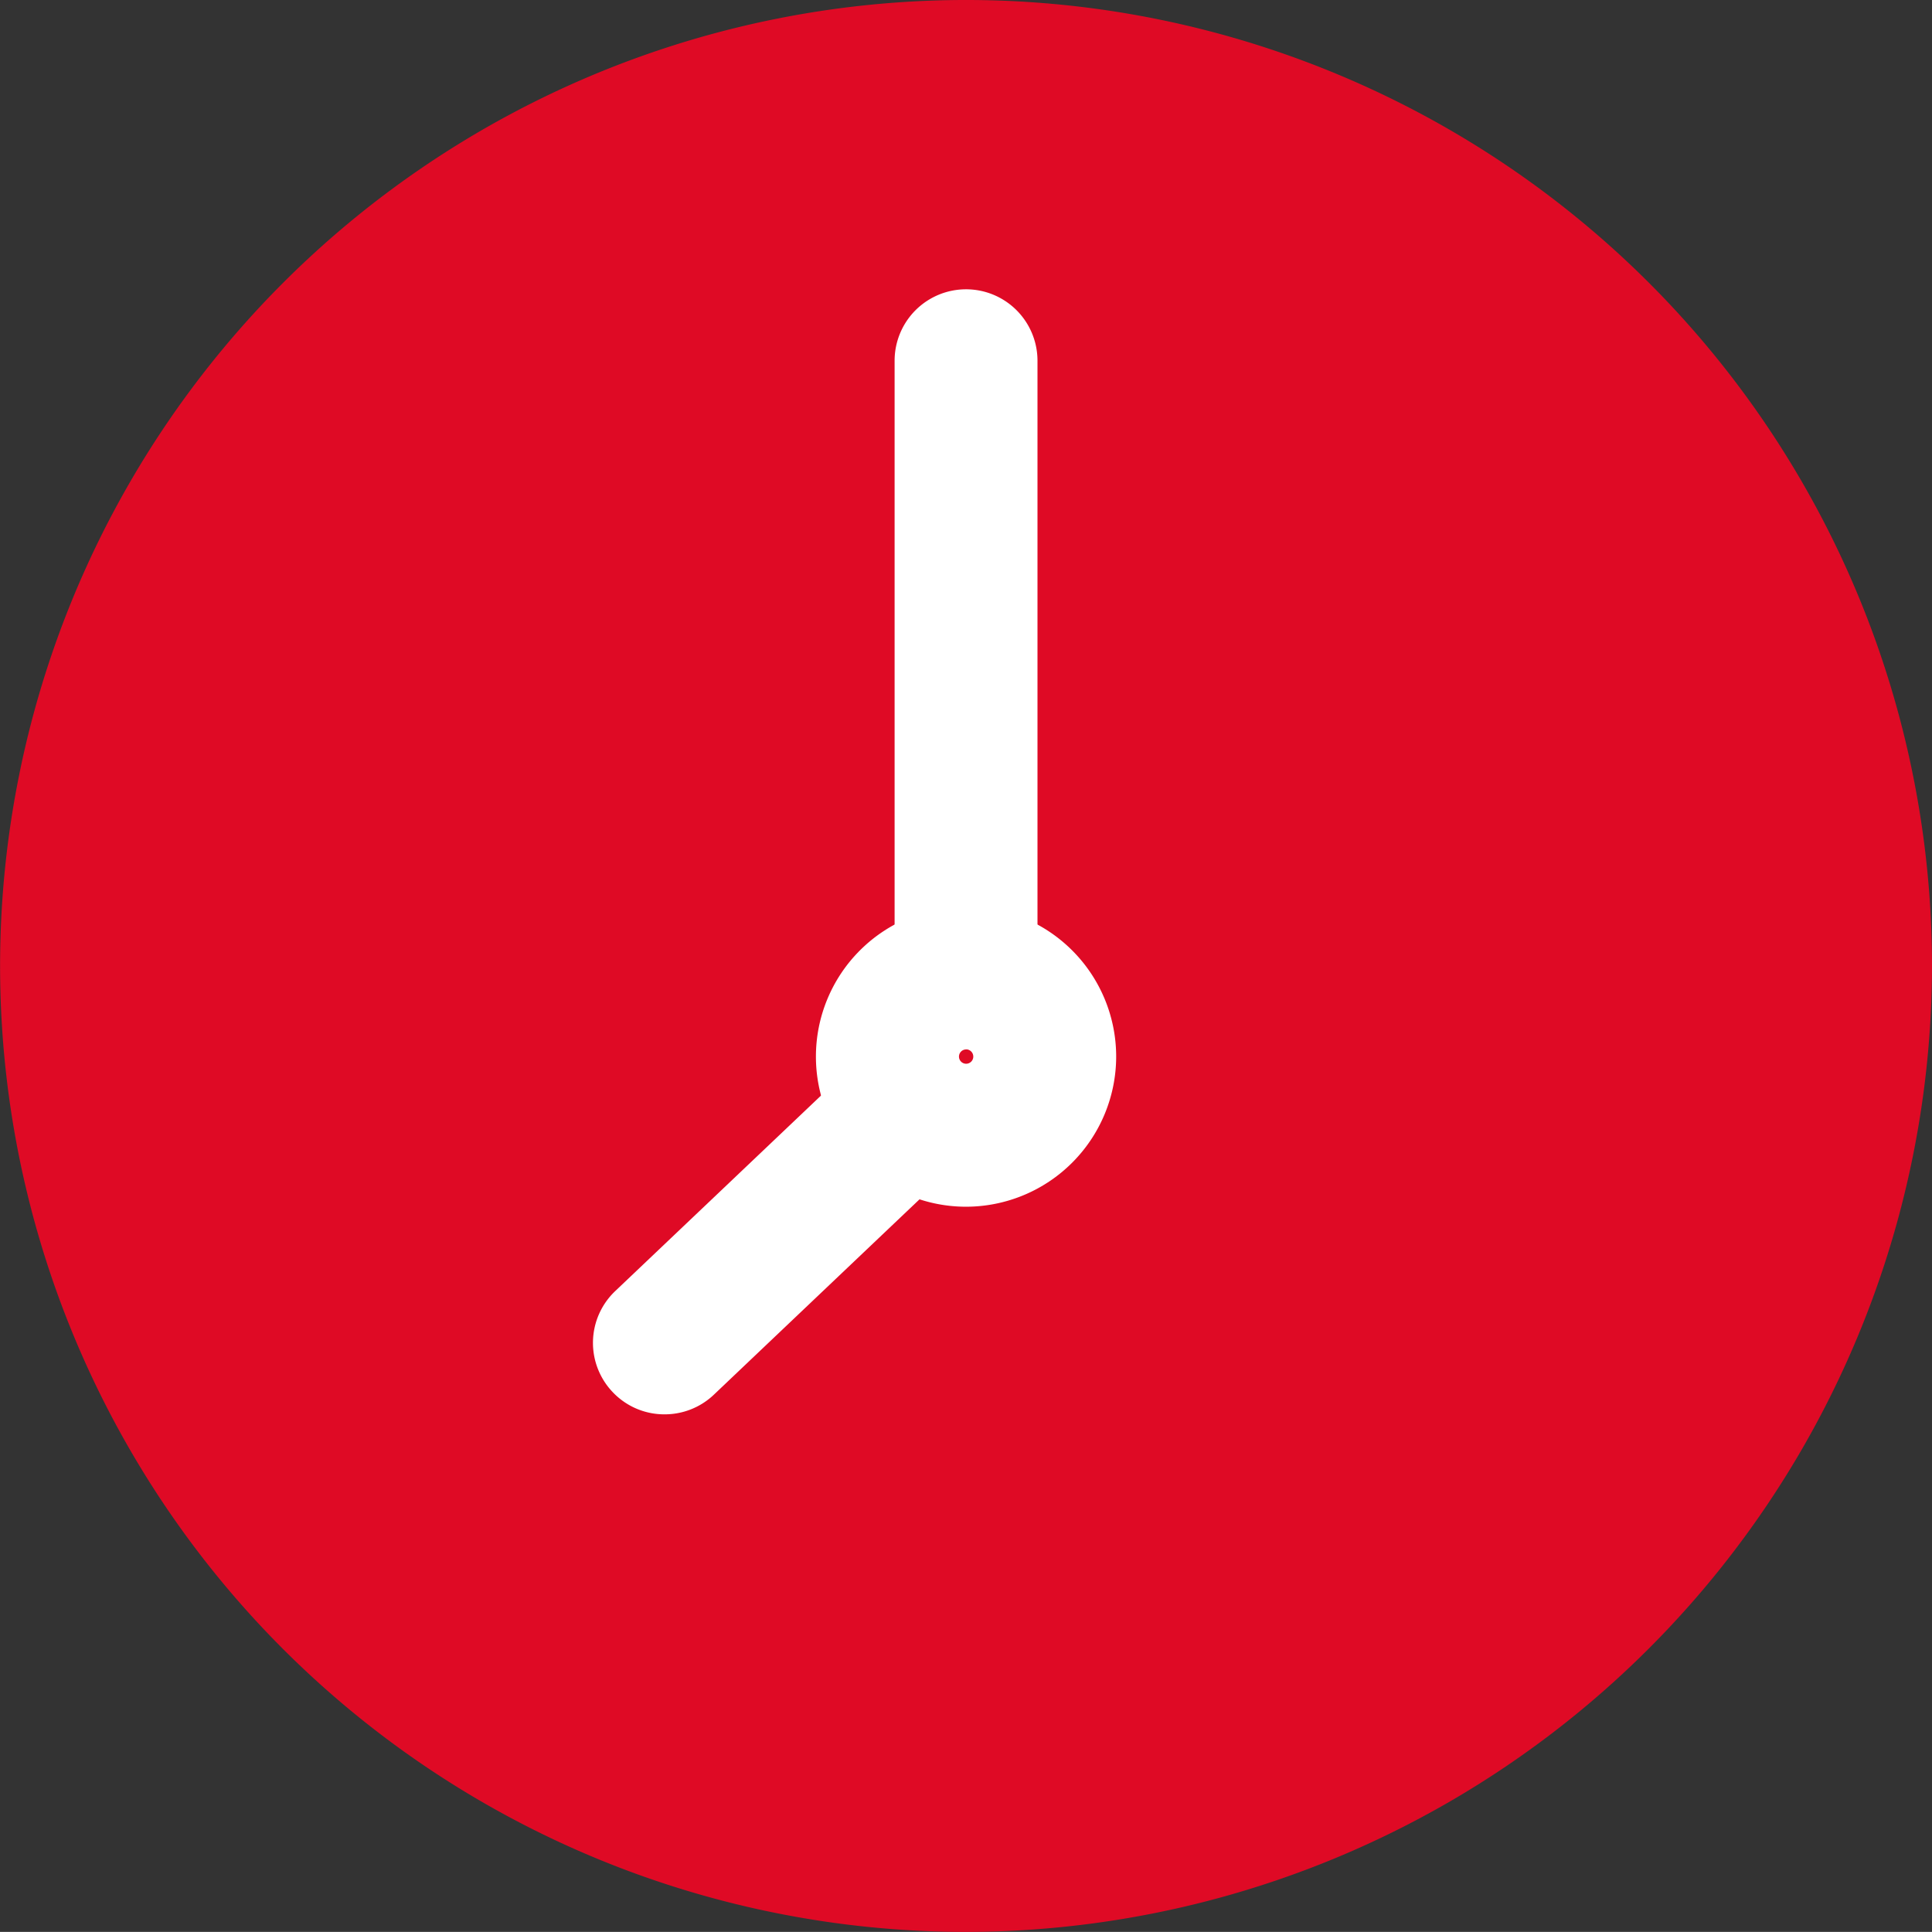
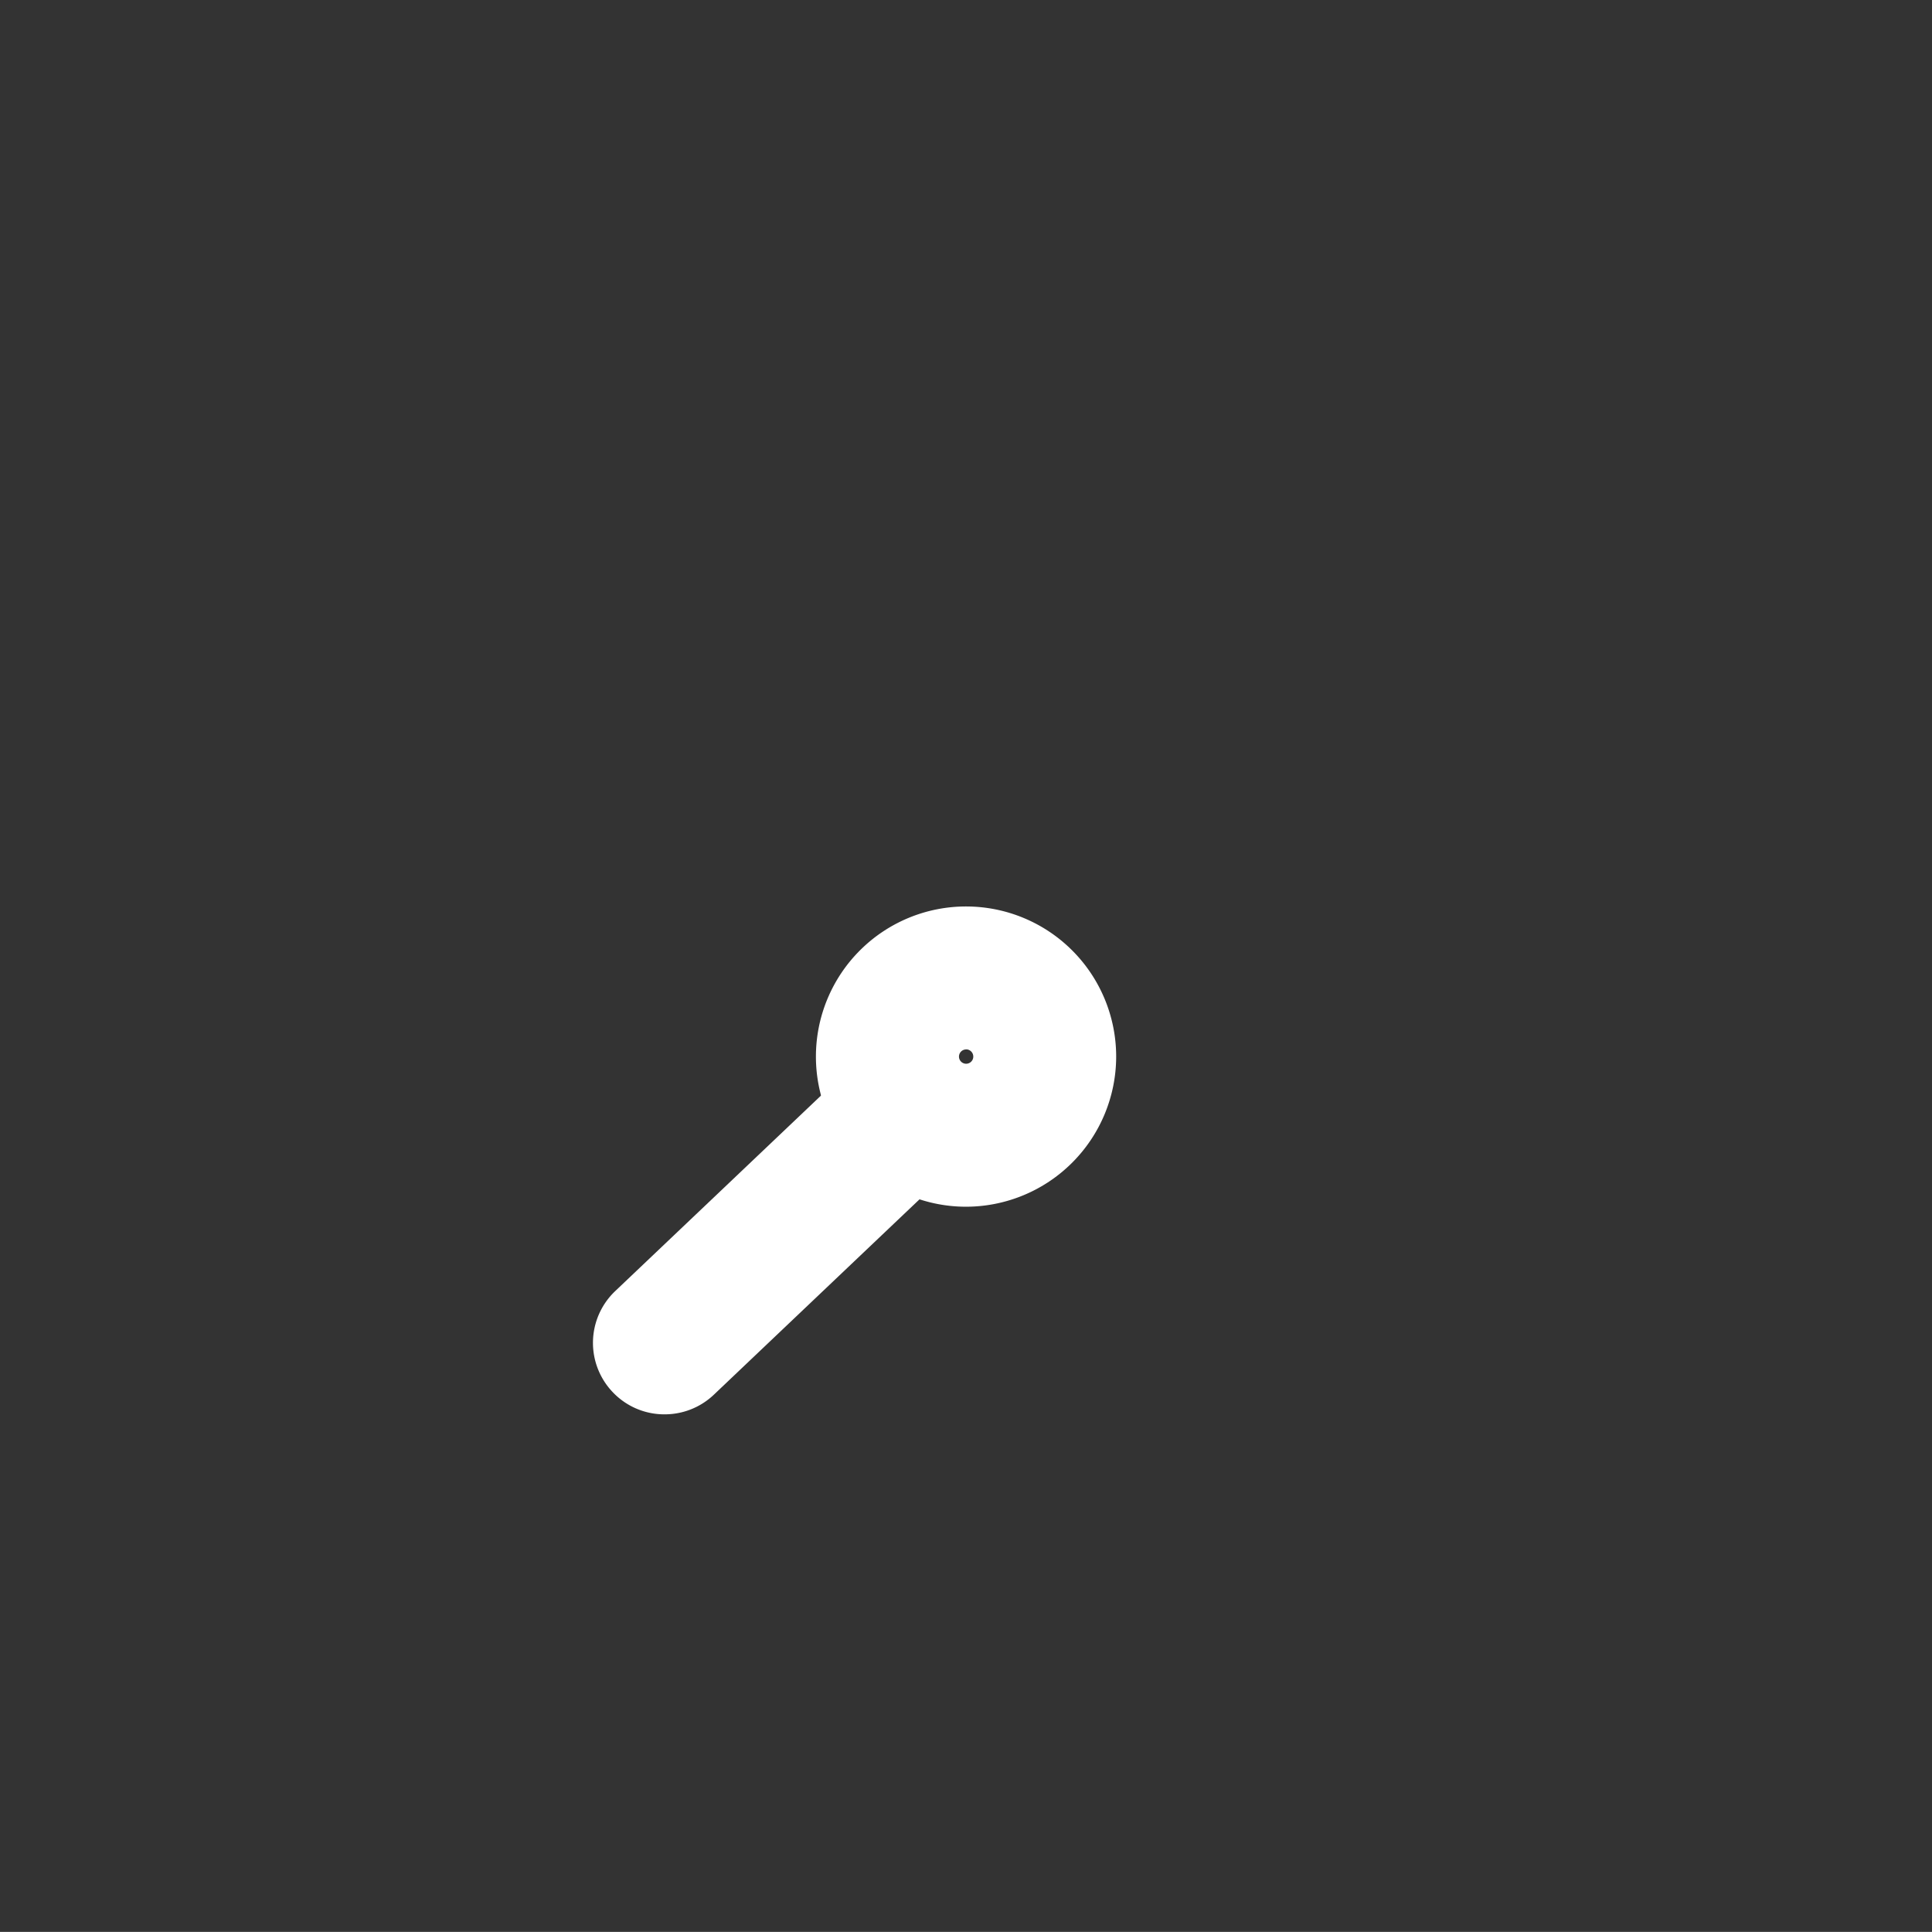
<svg xmlns="http://www.w3.org/2000/svg" width="21.337" height="21.336" viewBox="0 0 21.337 21.336">
  <rect x="0" y="0" width="21.337" height="21.336" fill="#333333" stroke="none" />
  <g id="Group_128" data-name="Group 128" transform="translate(-164.128 -541.752)">
-     <path id="Path_245" data-name="Path 245" d="M407.864,1046.839a10.668,10.668,0,1,1,10.668-10.667A10.681,10.681,0,0,1,407.864,1046.839Z" transform="translate(-233.067 -483.751)" fill="#df0a25" />
    <g id="Group_63" data-name="Group 63" transform="translate(164.128 542.752)">
      <path id="Path_75" data-name="Path 75" d="M404.381,1039.385a.285.285,0,0,1-.209-.09.288.288,0,0,1,.01-.409l2.581-2.452a.29.29,0,0,1,.4.42l-2.581,2.452A.288.288,0,0,1,404.381,1039.385Z" transform="translate(-397.043 -1025.265)" fill="#fff" stroke="#fff" stroke-width="1" />
-       <path id="Path_76" data-name="Path 76" d="M407.64,1035.379a.289.289,0,0,1-.289-.289v-6.661a.289.289,0,1,1,.578,0v6.661A.289.289,0,0,1,407.64,1035.379Z" transform="translate(-396.971 -1025.445)" fill="#fff" stroke="#fff" stroke-width="1" />
      <path id="Path_77" data-name="Path 77" d="M407.659,1037.125a1.158,1.158,0,1,1,1.158-1.158A1.16,1.16,0,0,1,407.659,1037.125Zm0-1.737a.579.579,0,1,0,.58.58A.58.58,0,0,0,407.659,1035.387Z" transform="translate(-396.99 -1025.298)" fill="#fff" stroke="#fff" stroke-width="1" />
    </g>
  </g>
</svg>